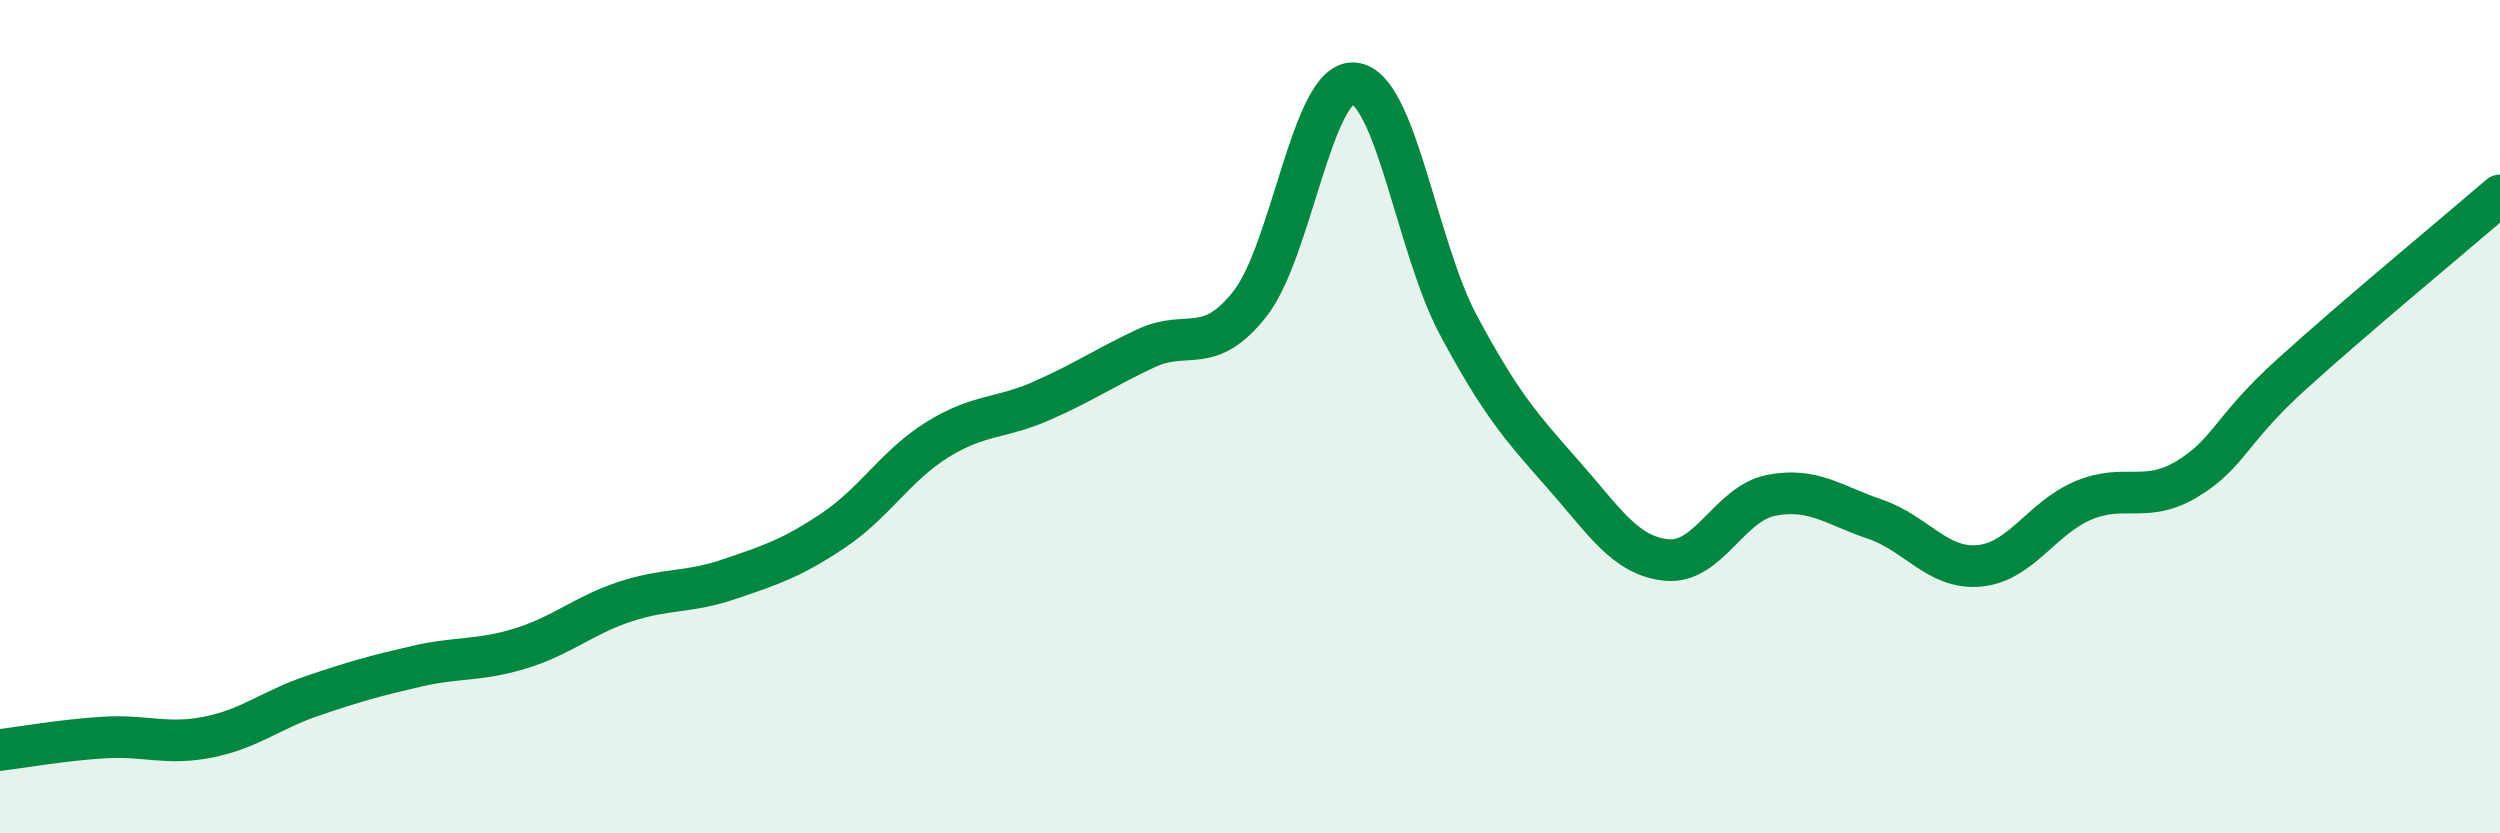
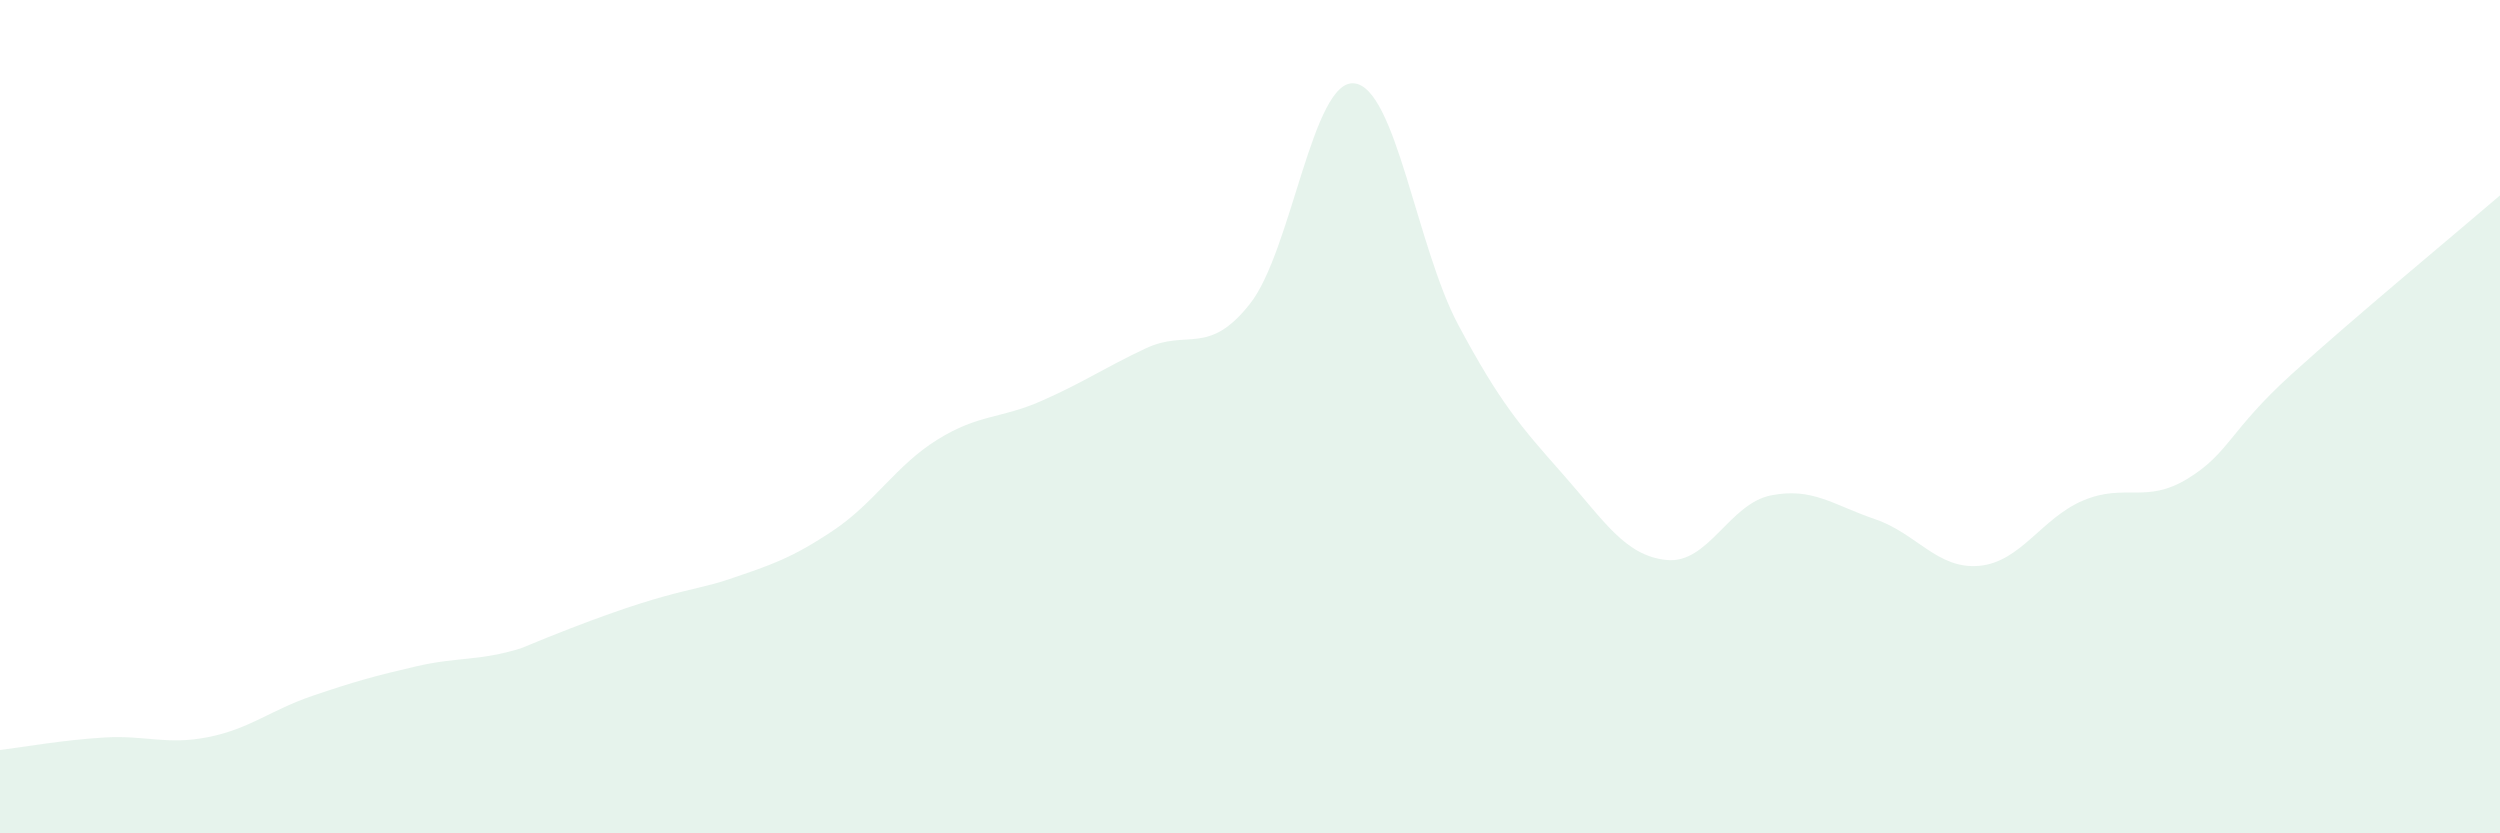
<svg xmlns="http://www.w3.org/2000/svg" width="60" height="20" viewBox="0 0 60 20">
-   <path d="M 0,18 C 0.5,17.94 1.5,17.76 2.5,17.7 C 3.5,17.64 4,17.89 5,17.69 C 6,17.49 6.5,17.04 7.5,16.7 C 8.5,16.36 9,16.22 10,15.99 C 11,15.76 11.5,15.87 12.5,15.56 C 13.5,15.25 14,14.77 15,14.44 C 16,14.11 16.5,14.24 17.5,13.9 C 18.5,13.56 19,13.4 20,12.73 C 21,12.06 21.5,11.17 22.5,10.55 C 23.5,9.93 24,10.06 25,9.62 C 26,9.18 26.5,8.83 27.5,8.36 C 28.5,7.89 29,8.56 30,7.29 C 31,6.02 31.5,1.9 32.5,2 C 33.5,2.1 34,5.93 35,7.8 C 36,9.67 36.5,10.24 37.5,11.37 C 38.5,12.5 39,13.34 40,13.44 C 41,13.54 41.5,12.09 42.5,11.89 C 43.5,11.69 44,12.12 45,12.46 C 46,12.8 46.5,13.67 47.5,13.58 C 48.5,13.49 49,12.43 50,12.01 C 51,11.59 51.5,12.1 52.5,11.49 C 53.5,10.88 53.5,10.34 55,8.98 C 56.5,7.62 59,5.55 60,4.69L60 20L0 20Z" fill="#008740" opacity="0.1" stroke-linecap="round" stroke-linejoin="round" />
-   <path d="M 0,18 C 0.5,17.94 1.5,17.76 2.5,17.7 C 3.5,17.64 4,17.89 5,17.69 C 6,17.49 6.5,17.04 7.5,16.7 C 8.5,16.36 9,16.22 10,15.99 C 11,15.76 11.5,15.87 12.5,15.56 C 13.5,15.25 14,14.77 15,14.44 C 16,14.11 16.5,14.24 17.5,13.9 C 18.5,13.56 19,13.4 20,12.73 C 21,12.06 21.5,11.17 22.5,10.55 C 23.5,9.93 24,10.06 25,9.62 C 26,9.18 26.5,8.83 27.5,8.36 C 28.5,7.89 29,8.56 30,7.29 C 31,6.02 31.5,1.9 32.5,2 C 33.5,2.1 34,5.93 35,7.8 C 36,9.67 36.5,10.24 37.5,11.37 C 38.5,12.5 39,13.34 40,13.44 C 41,13.54 41.5,12.09 42.5,11.89 C 43.5,11.69 44,12.12 45,12.46 C 46,12.8 46.5,13.67 47.5,13.58 C 48.5,13.49 49,12.43 50,12.01 C 51,11.59 51.5,12.1 52.5,11.49 C 53.5,10.88 53.5,10.34 55,8.98 C 56.5,7.62 59,5.55 60,4.69" stroke="#008740" stroke-width="1" fill="none" stroke-linecap="round" stroke-linejoin="round" />
+   <path d="M 0,18 C 0.5,17.94 1.5,17.76 2.5,17.7 C 3.5,17.64 4,17.89 5,17.69 C 6,17.49 6.5,17.04 7.5,16.7 C 8.5,16.36 9,16.22 10,15.99 C 11,15.76 11.5,15.87 12.5,15.56 C 16,14.11 16.5,14.24 17.5,13.9 C 18.5,13.56 19,13.4 20,12.73 C 21,12.06 21.5,11.17 22.5,10.55 C 23.5,9.93 24,10.06 25,9.62 C 26,9.18 26.5,8.83 27.5,8.36 C 28.5,7.89 29,8.56 30,7.29 C 31,6.02 31.5,1.9 32.5,2 C 33.5,2.1 34,5.93 35,7.8 C 36,9.67 36.5,10.24 37.5,11.37 C 38.5,12.5 39,13.34 40,13.44 C 41,13.54 41.5,12.09 42.5,11.89 C 43.5,11.69 44,12.12 45,12.46 C 46,12.8 46.5,13.67 47.5,13.58 C 48.5,13.49 49,12.43 50,12.01 C 51,11.59 51.5,12.1 52.5,11.49 C 53.5,10.88 53.5,10.34 55,8.98 C 56.5,7.62 59,5.55 60,4.69L60 20L0 20Z" fill="#008740" opacity="0.1" stroke-linecap="round" stroke-linejoin="round" />
</svg>